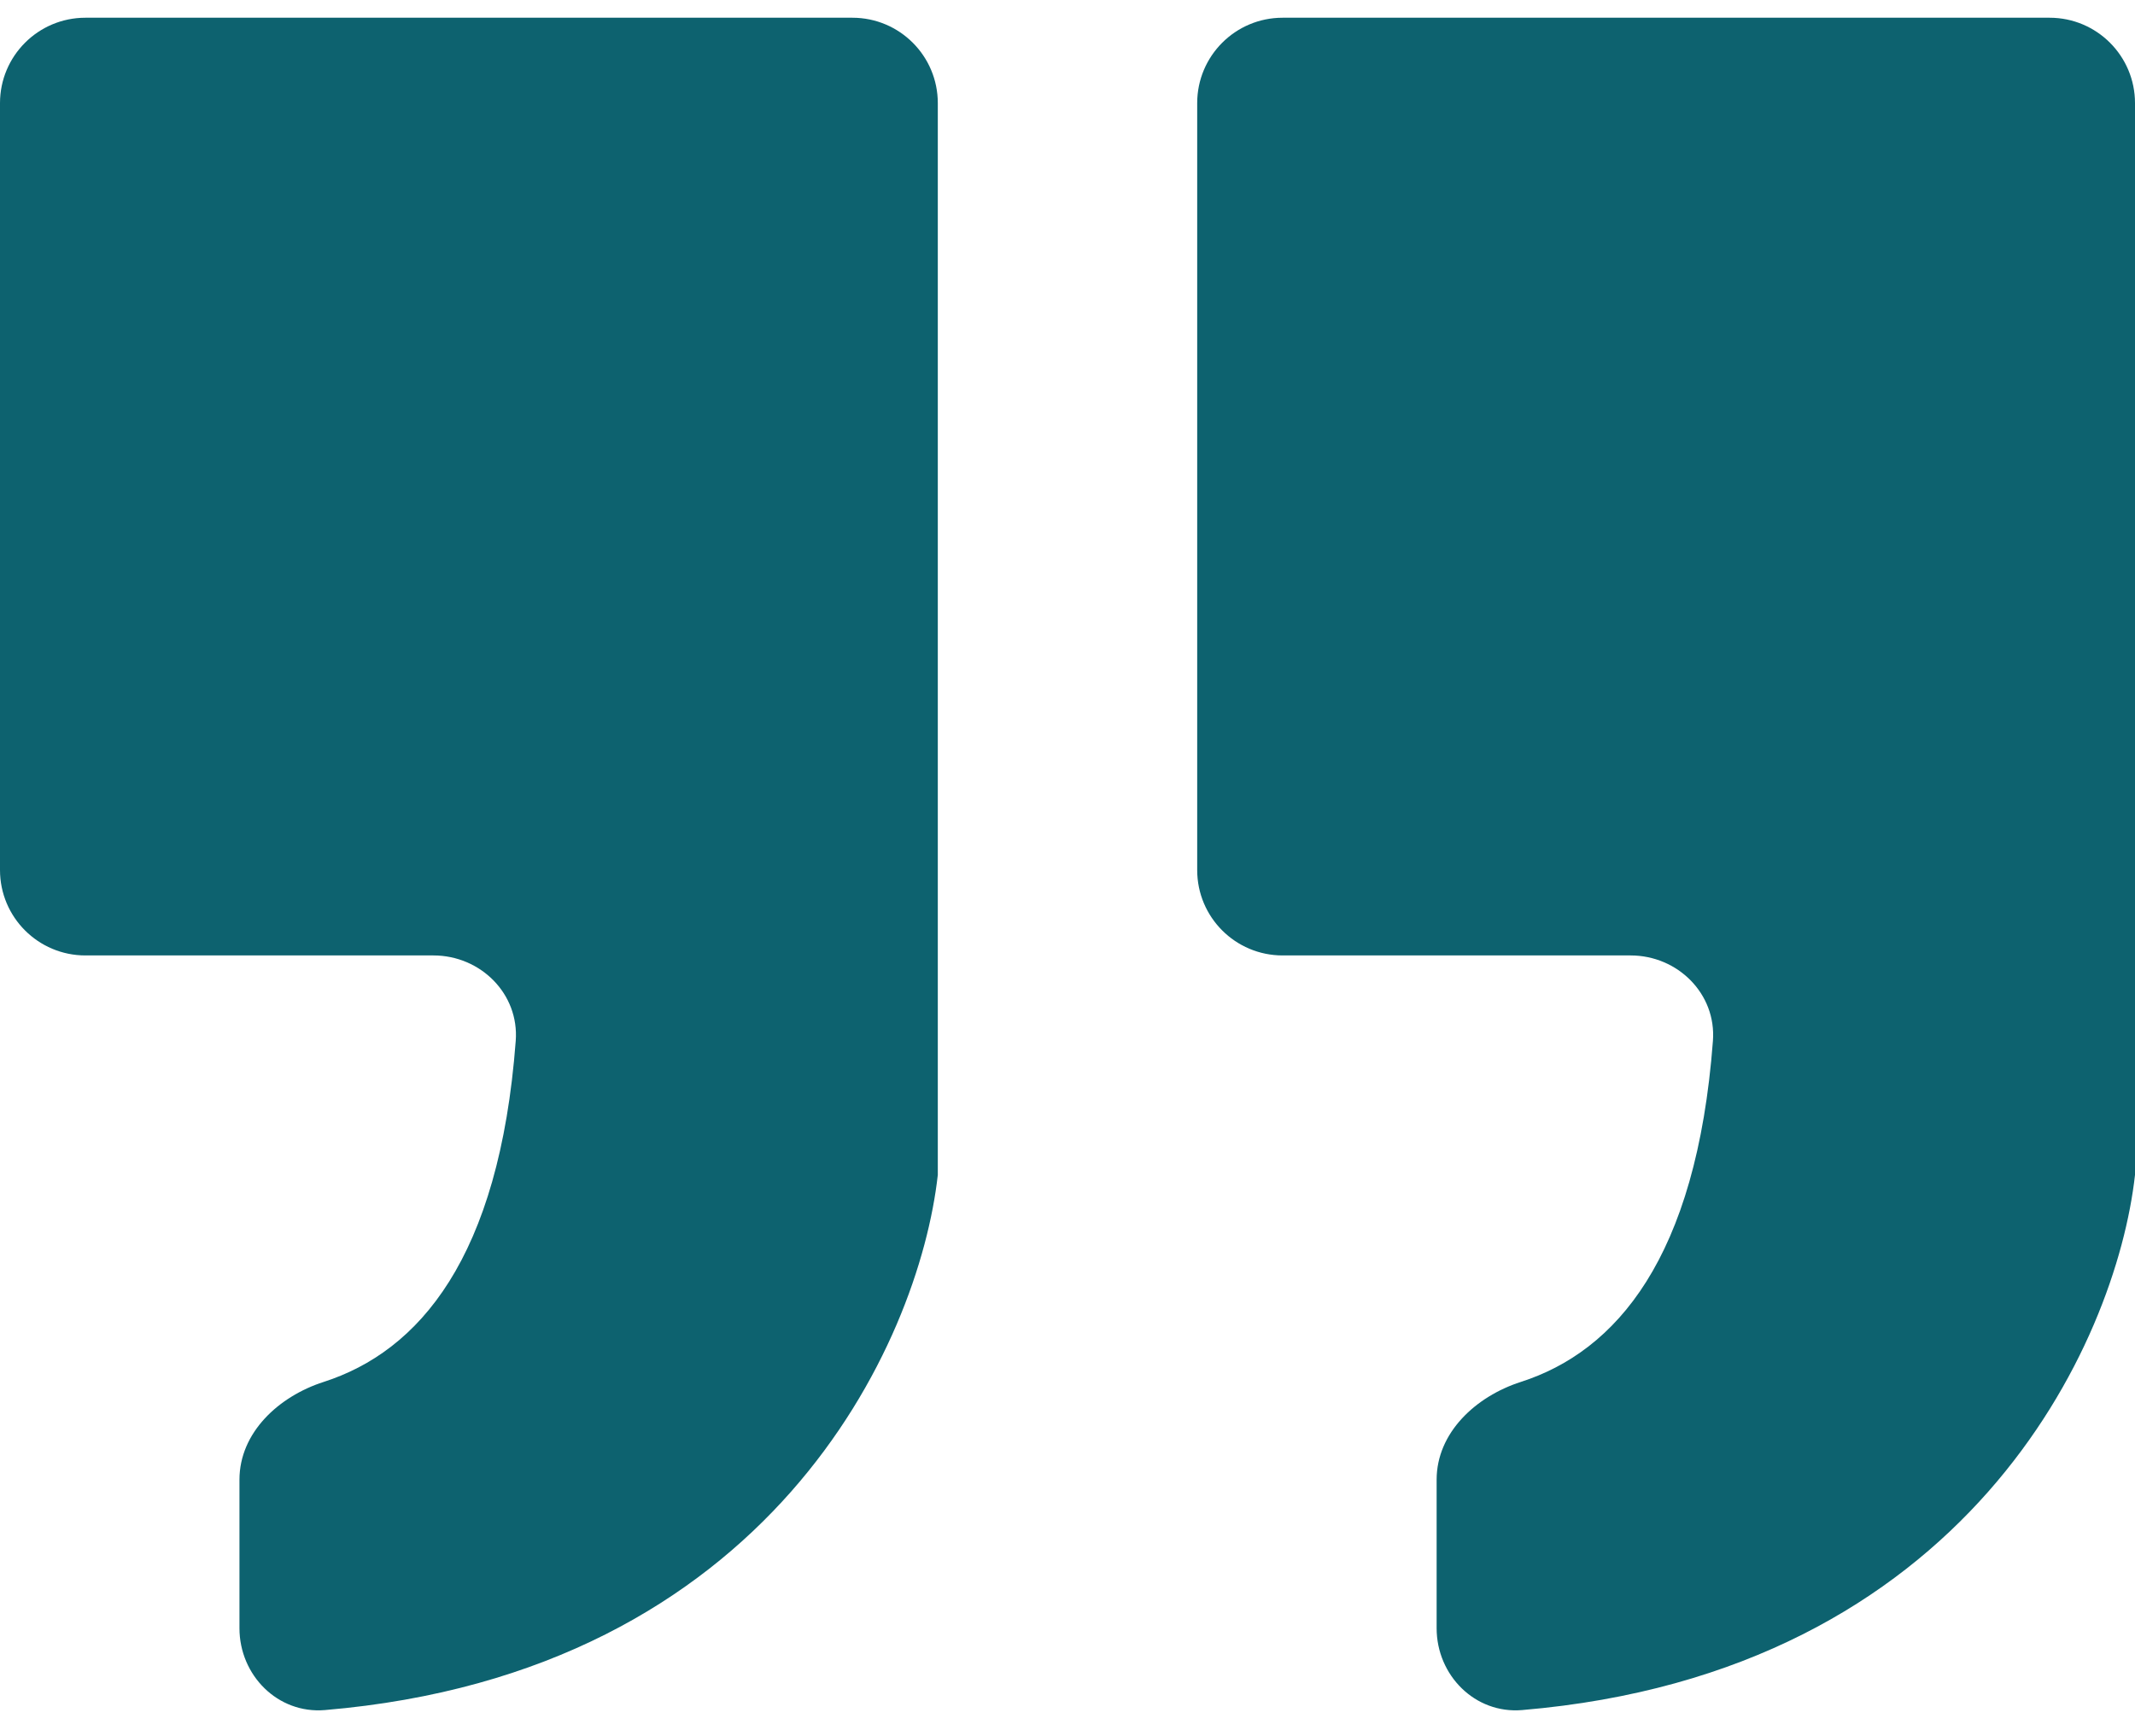
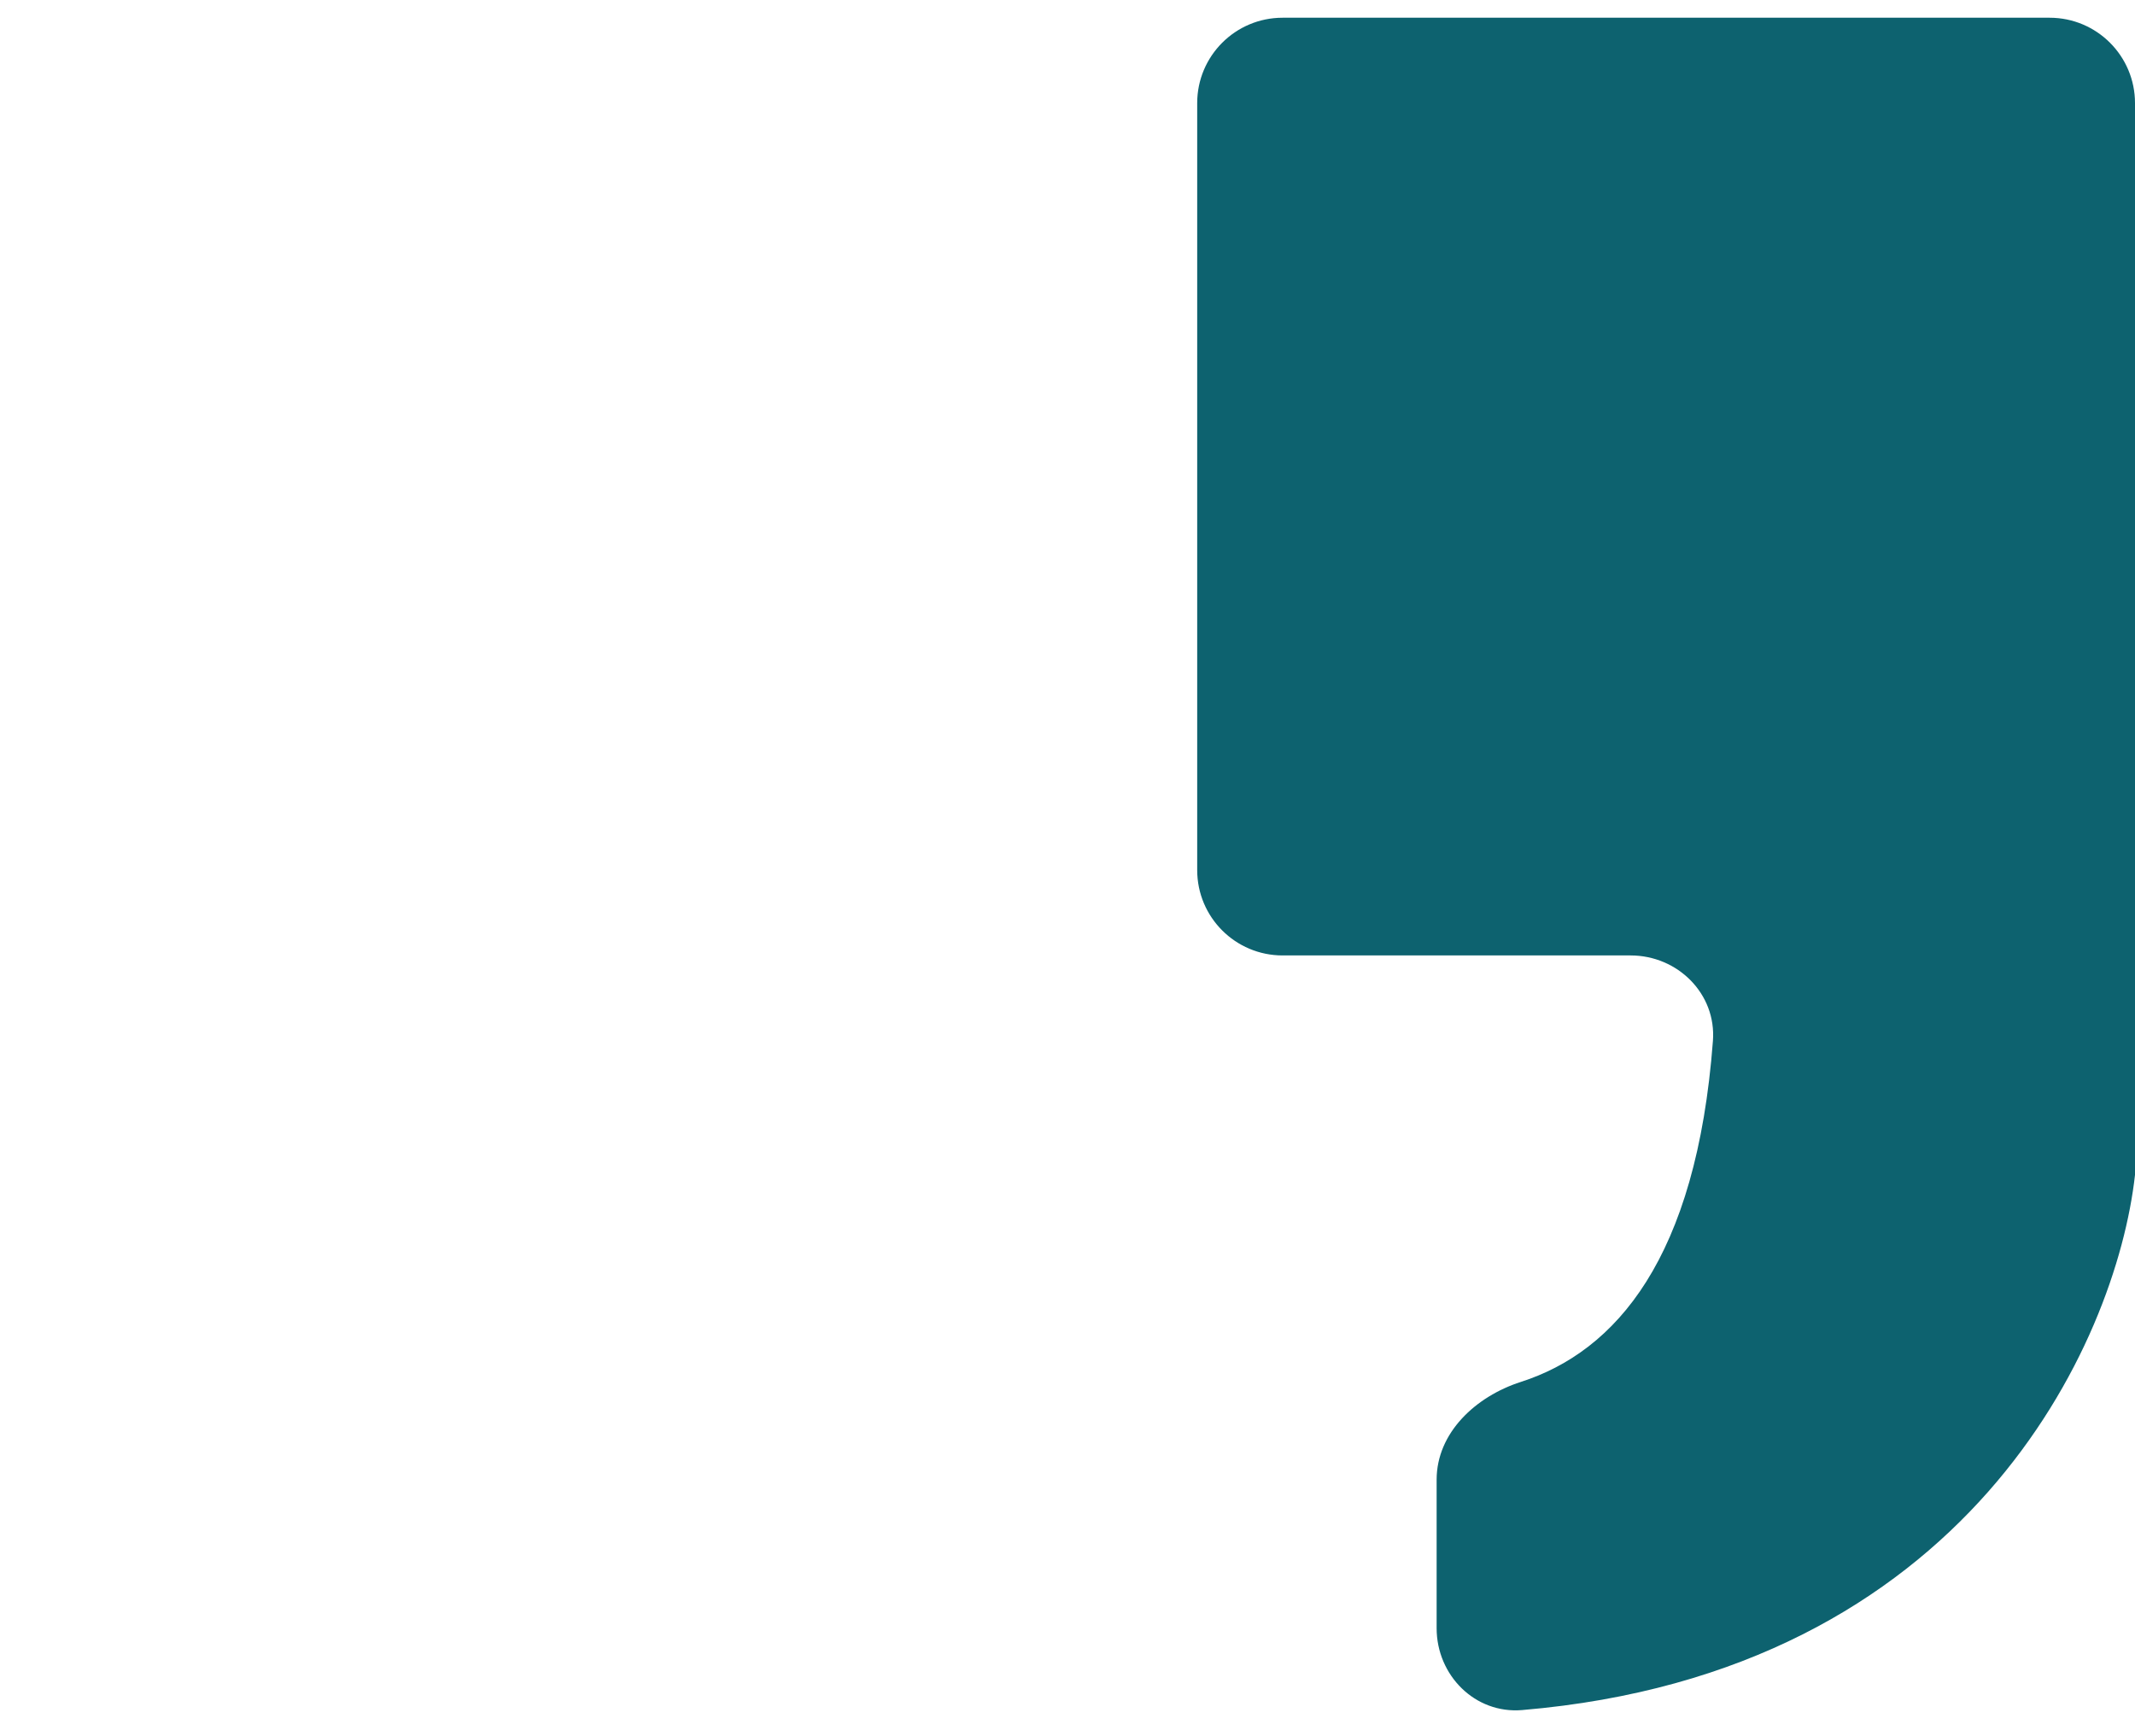
<svg xmlns="http://www.w3.org/2000/svg" width="75" height="61" viewBox="0 0 75 61" fill="none">
  <path d="M50.467 51.987L50.467 57.202C50.467 58.859 51.817 60.218 53.468 60.079C69.076 58.76 74.34 47.22 75 41.277L75 3.623C75 1.966 73.657 0.623 72 0.623L45.056 0.623C43.399 0.623 42.056 1.966 42.056 3.623L42.056 30.567C42.056 32.224 43.399 33.567 45.056 33.567L57.28 33.567C58.937 33.567 60.298 34.916 60.173 36.568C59.596 44.219 56.761 47.478 53.423 48.551C51.846 49.059 50.467 50.33 50.467 51.987Z" fill="#0D626F" />
-   <path d="M8.412 51.987L8.412 57.202C8.412 58.859 9.761 60.218 11.412 60.079C27.021 58.76 32.284 47.22 32.944 41.277L32.944 3.623C32.944 1.966 31.601 0.623 29.944 0.623L3 0.623C1.344 0.623 0 1.966 0 3.623L0 30.567C0 32.224 1.344 33.567 3 33.567L15.225 33.567C16.882 33.567 18.242 34.916 18.117 36.568C17.54 44.219 14.706 47.478 11.368 48.551C9.79 49.059 8.412 50.33 8.412 51.987Z" fill="#0D626F" />
</svg>